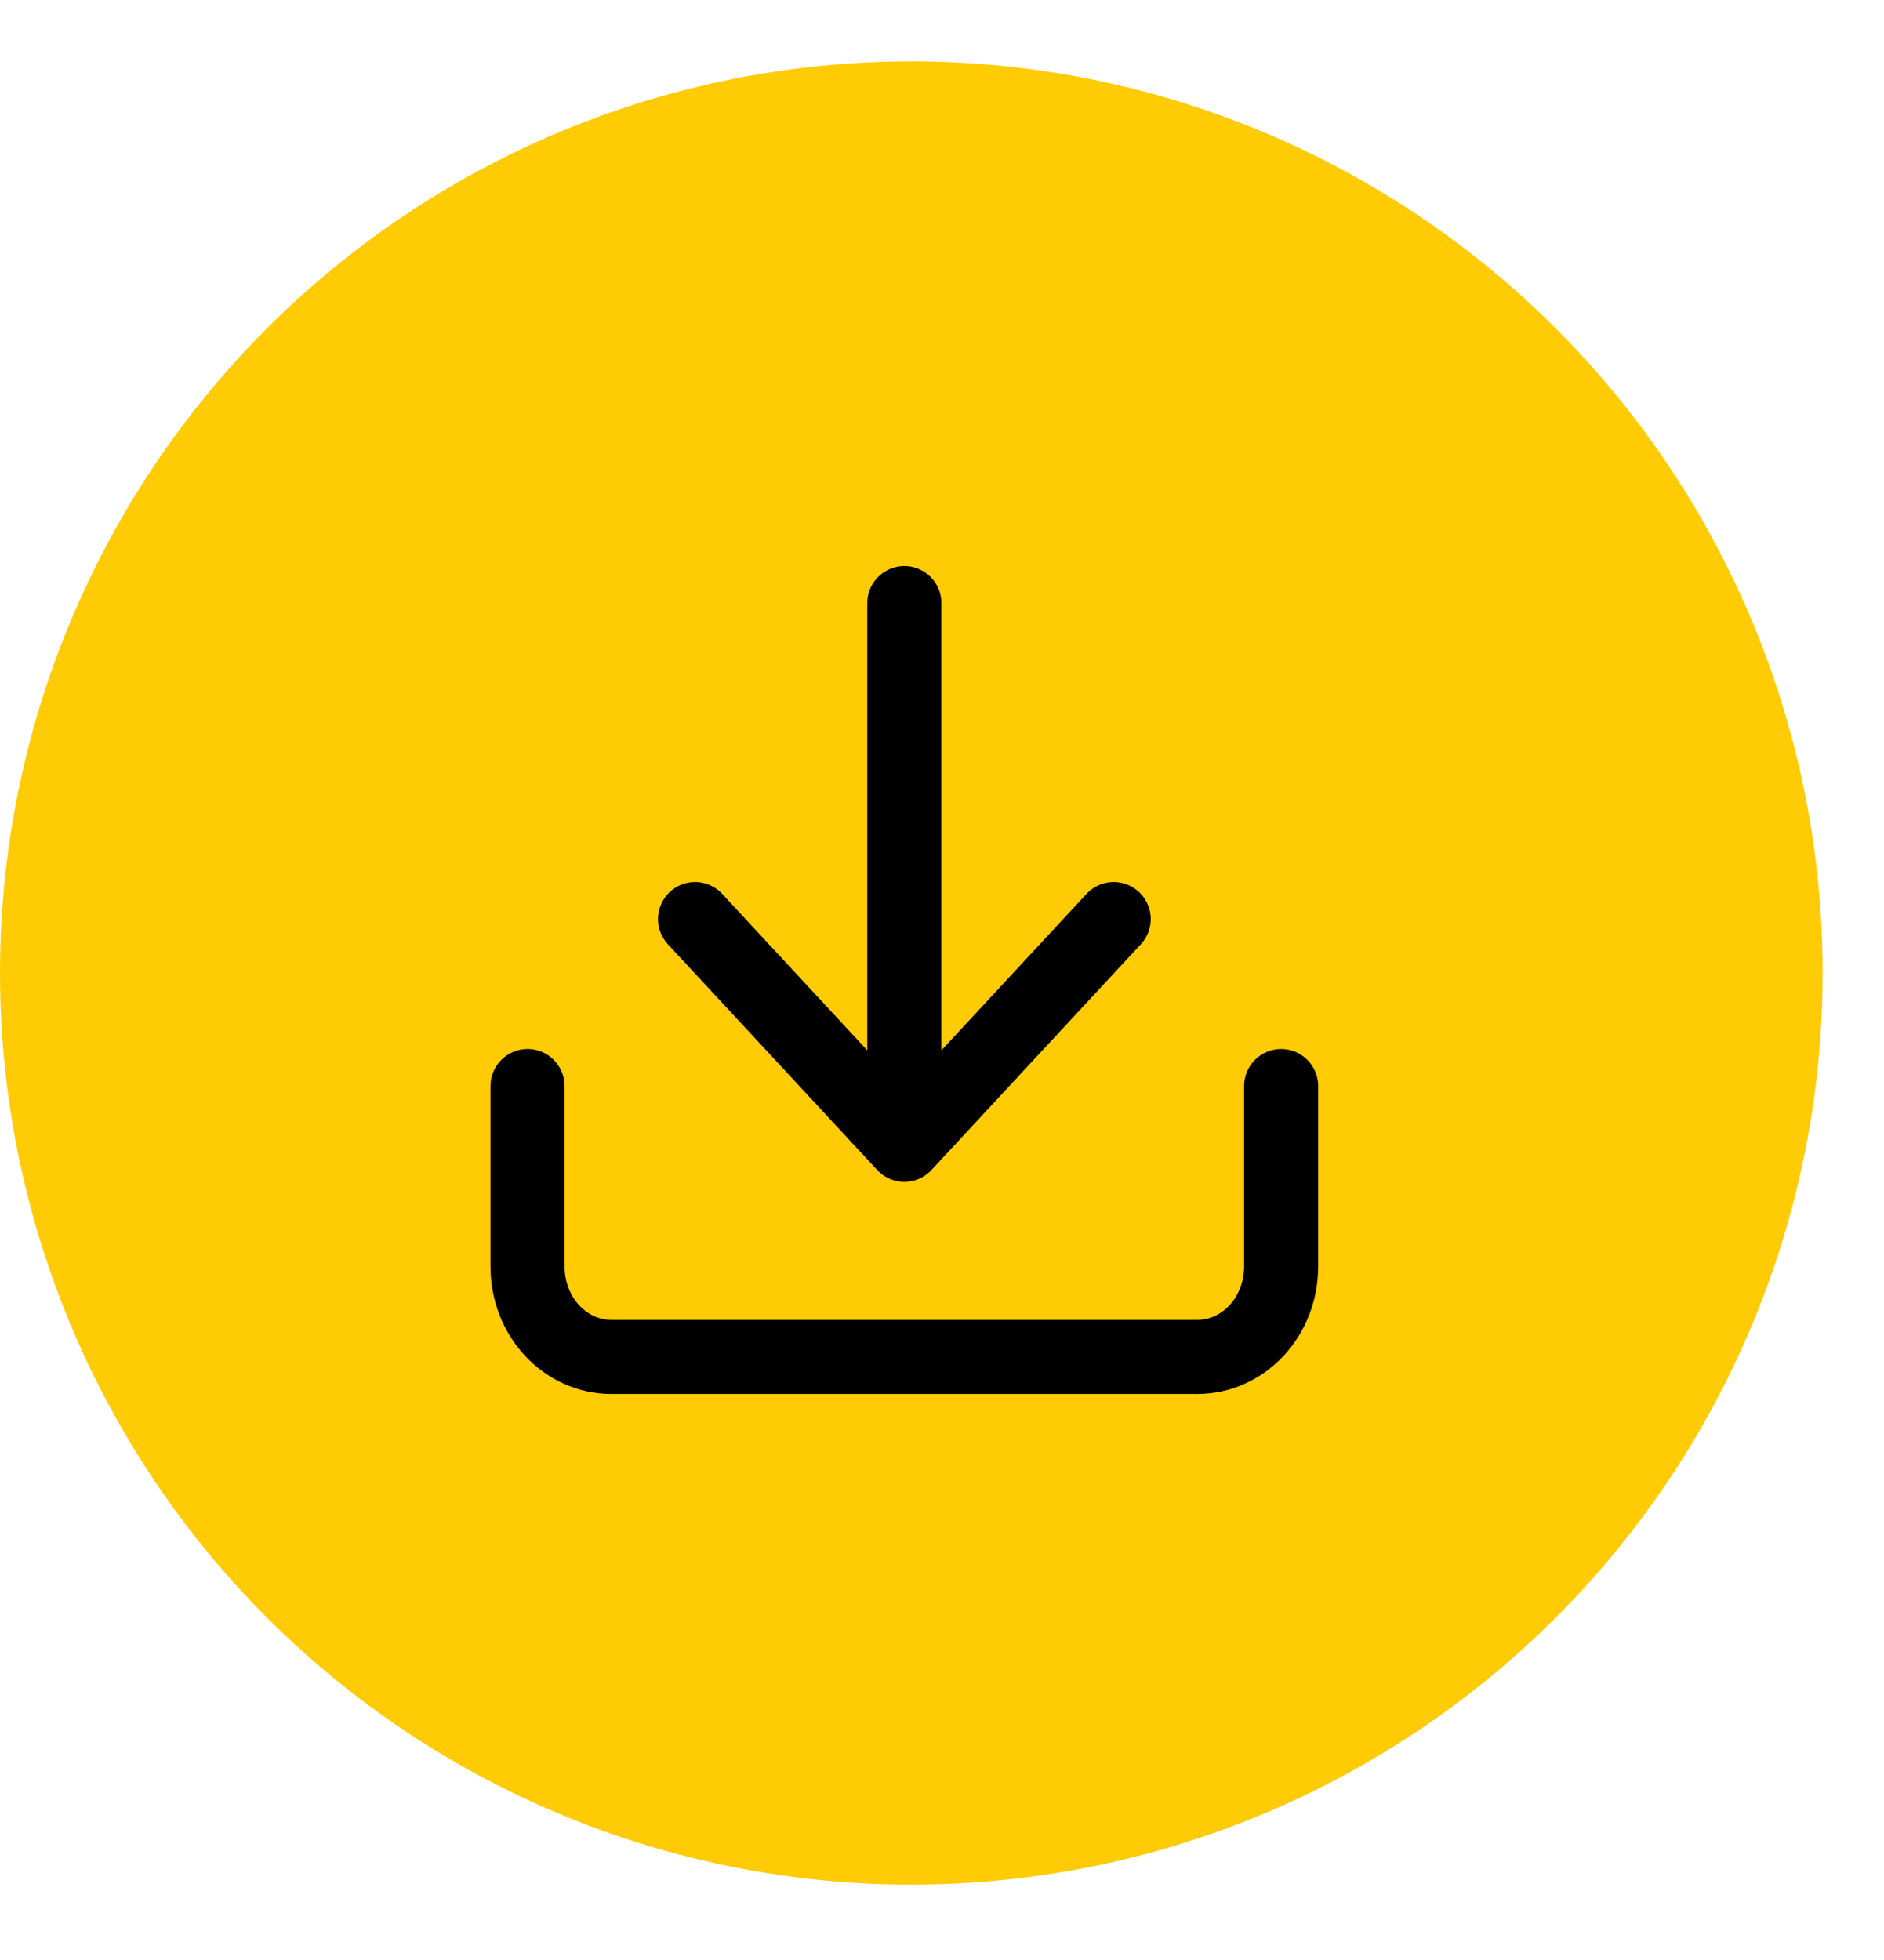
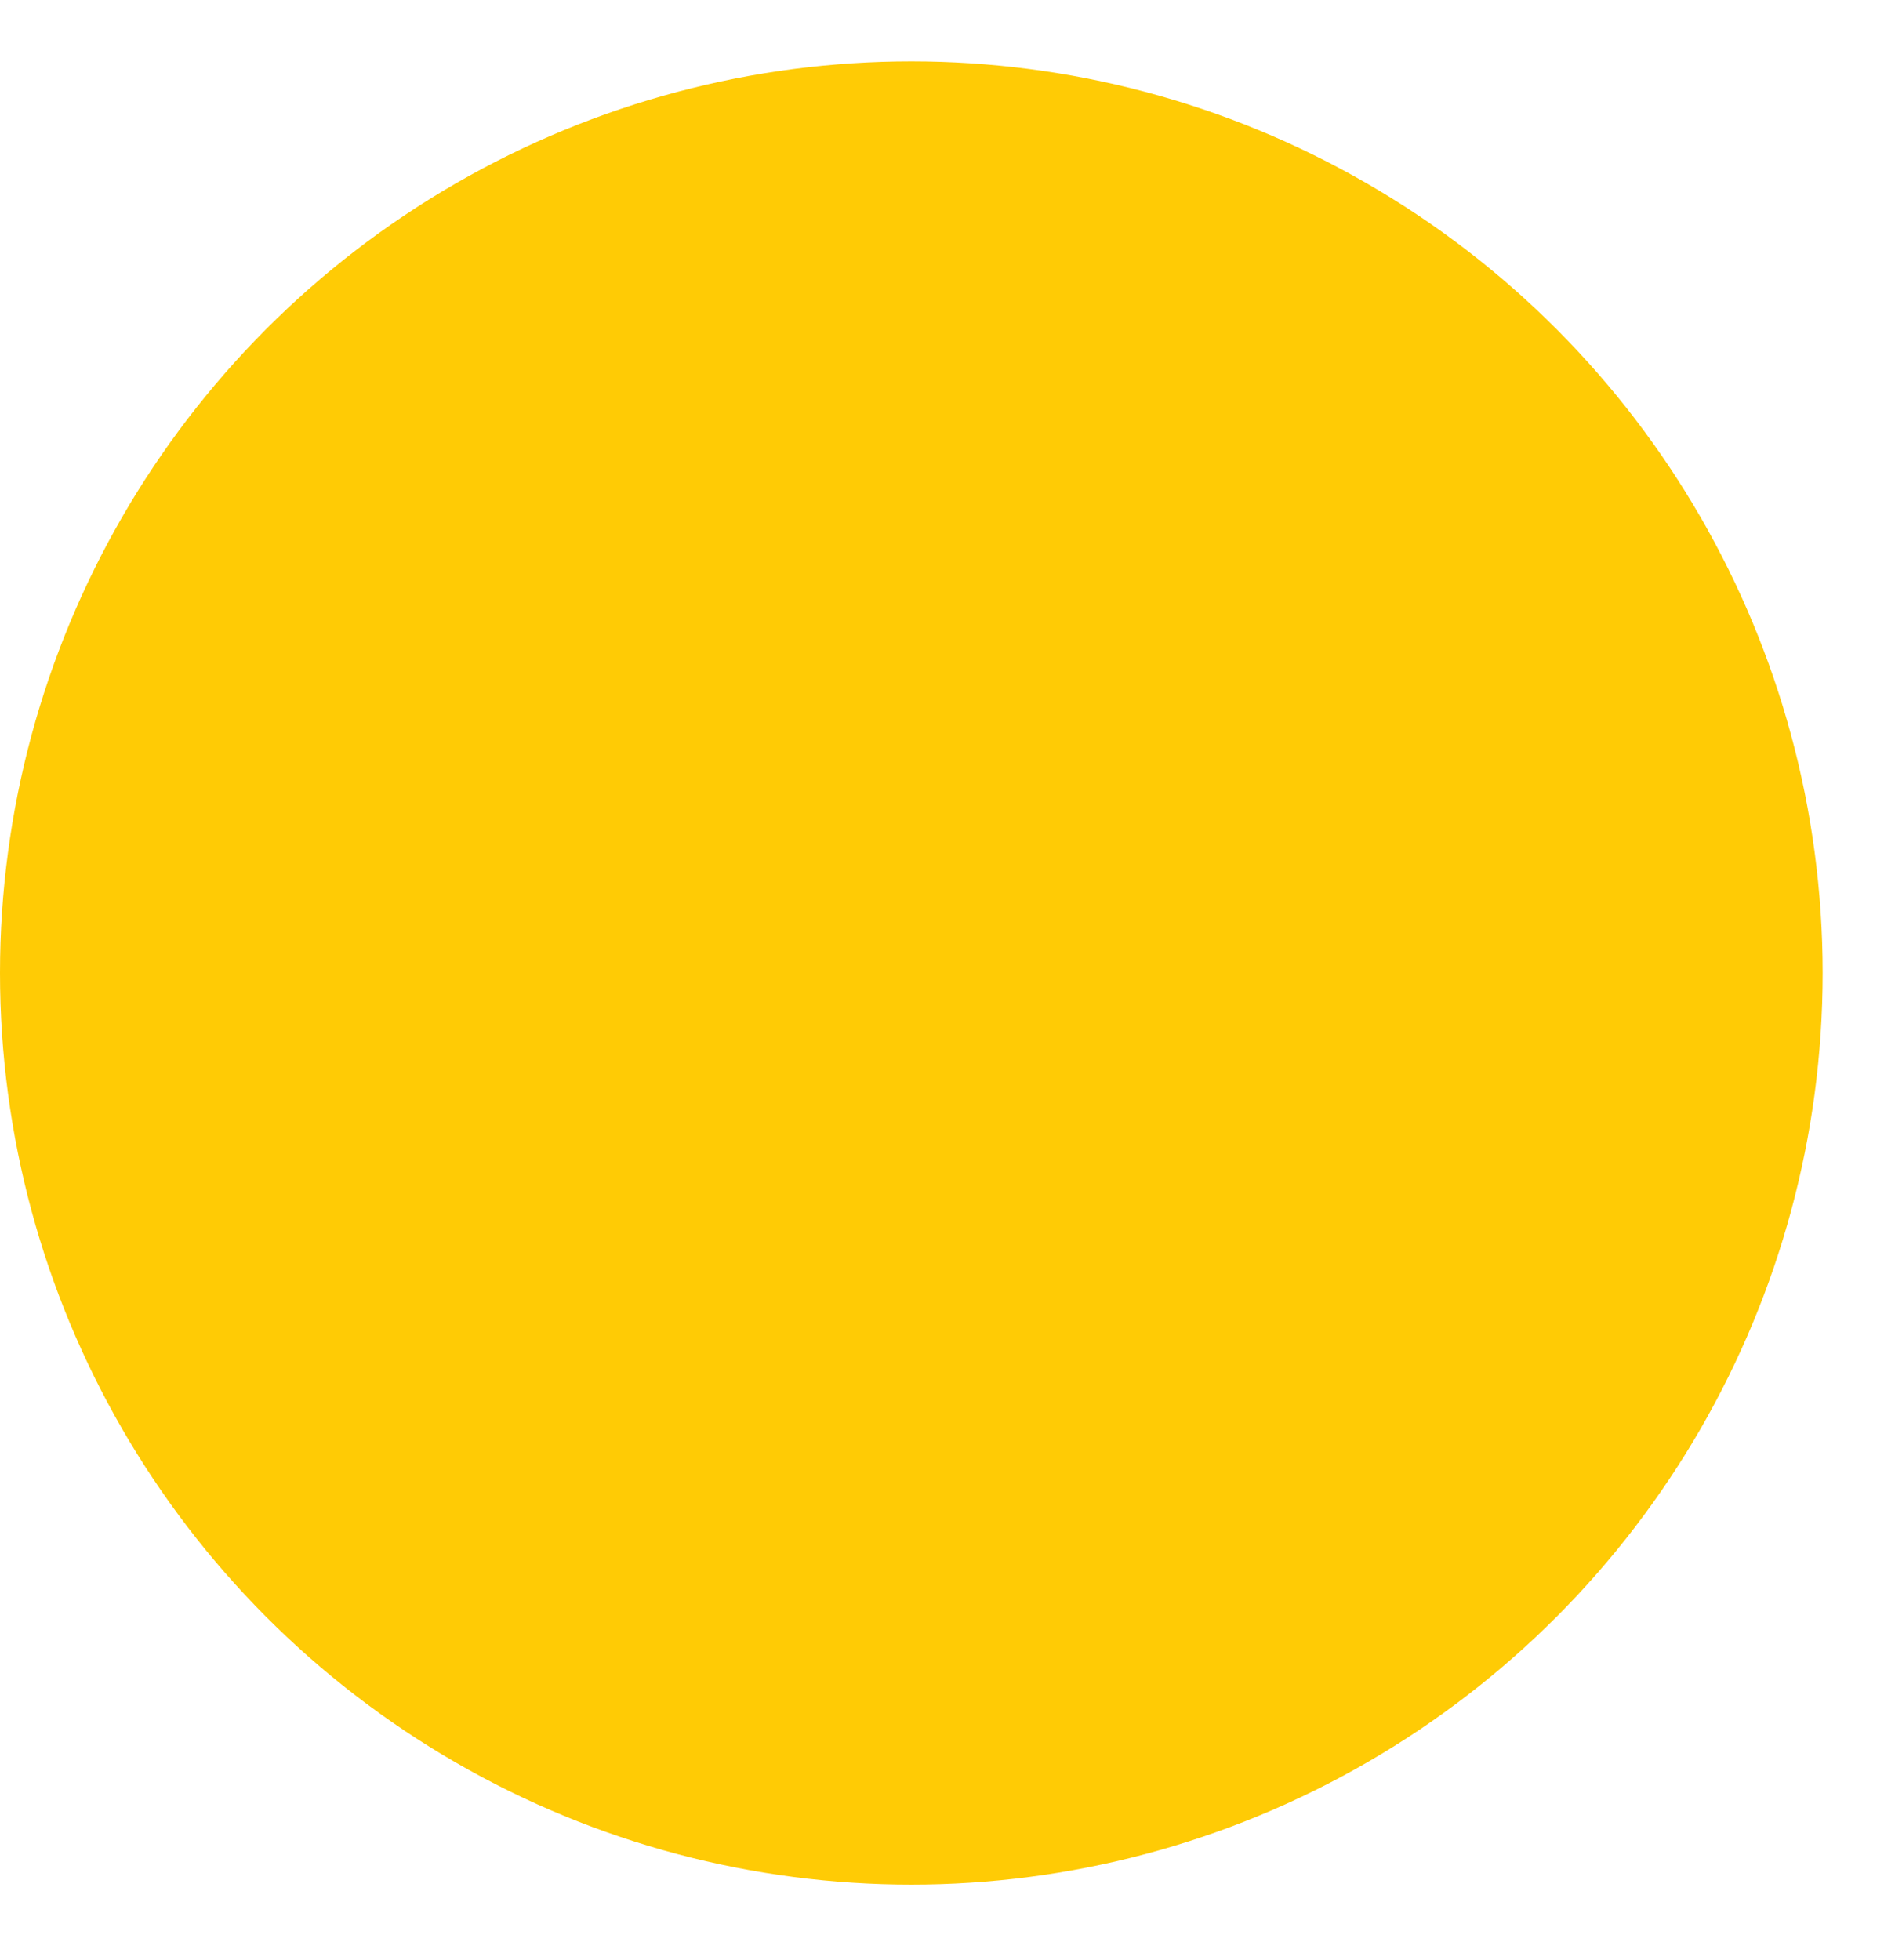
<svg xmlns="http://www.w3.org/2000/svg" width="25" height="26" viewBox="0 0 25 26" fill="none">
  <circle cx="12.093" cy="12.093" r="12.093" transform="matrix(1 0 0 -1 0 25)" fill="#FFCB05" />
-   <path d="M17 14.407V16.802C17 17.12 16.883 17.425 16.675 17.649C16.466 17.874 16.184 18 15.889 18H8.111C7.816 18 7.534 17.874 7.325 17.649C7.117 17.425 7 17.12 7 16.802V14.407M9.223 12.192L12 15.186M12 15.186L14.778 12.192M12 15.186V8" stroke="black" stroke-width="0.983" stroke-linecap="round" stroke-linejoin="round" />
</svg>